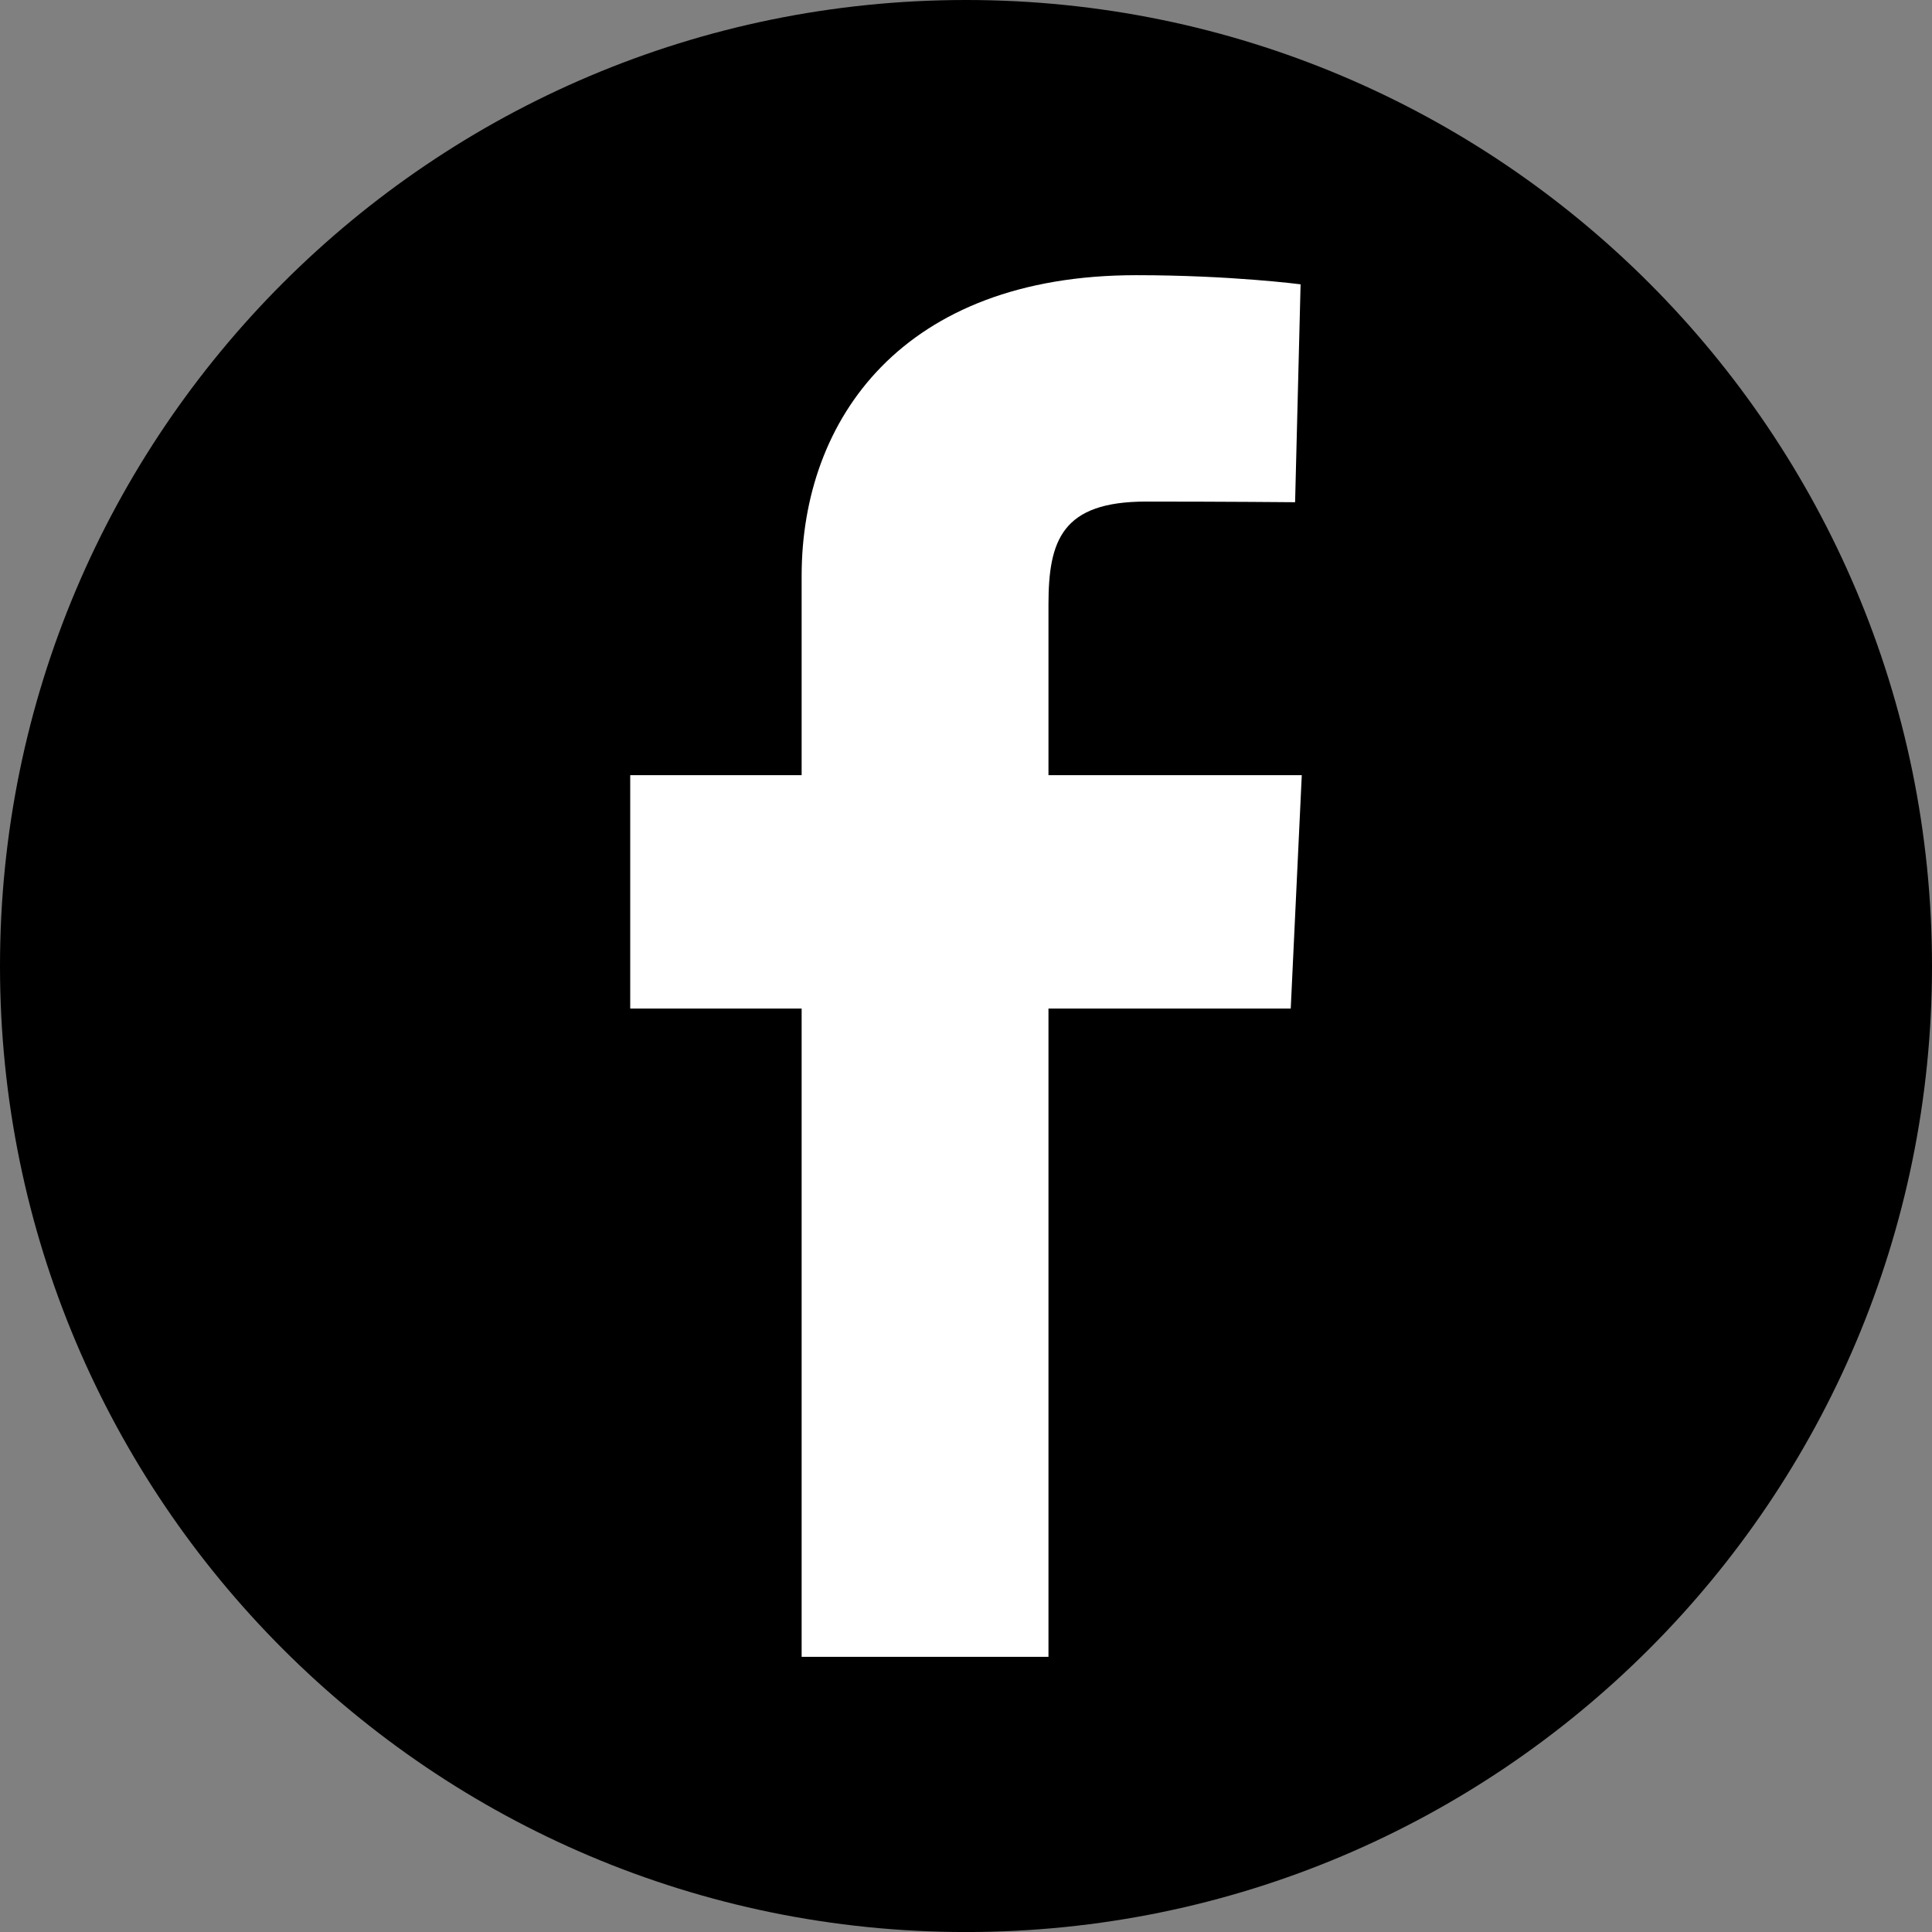
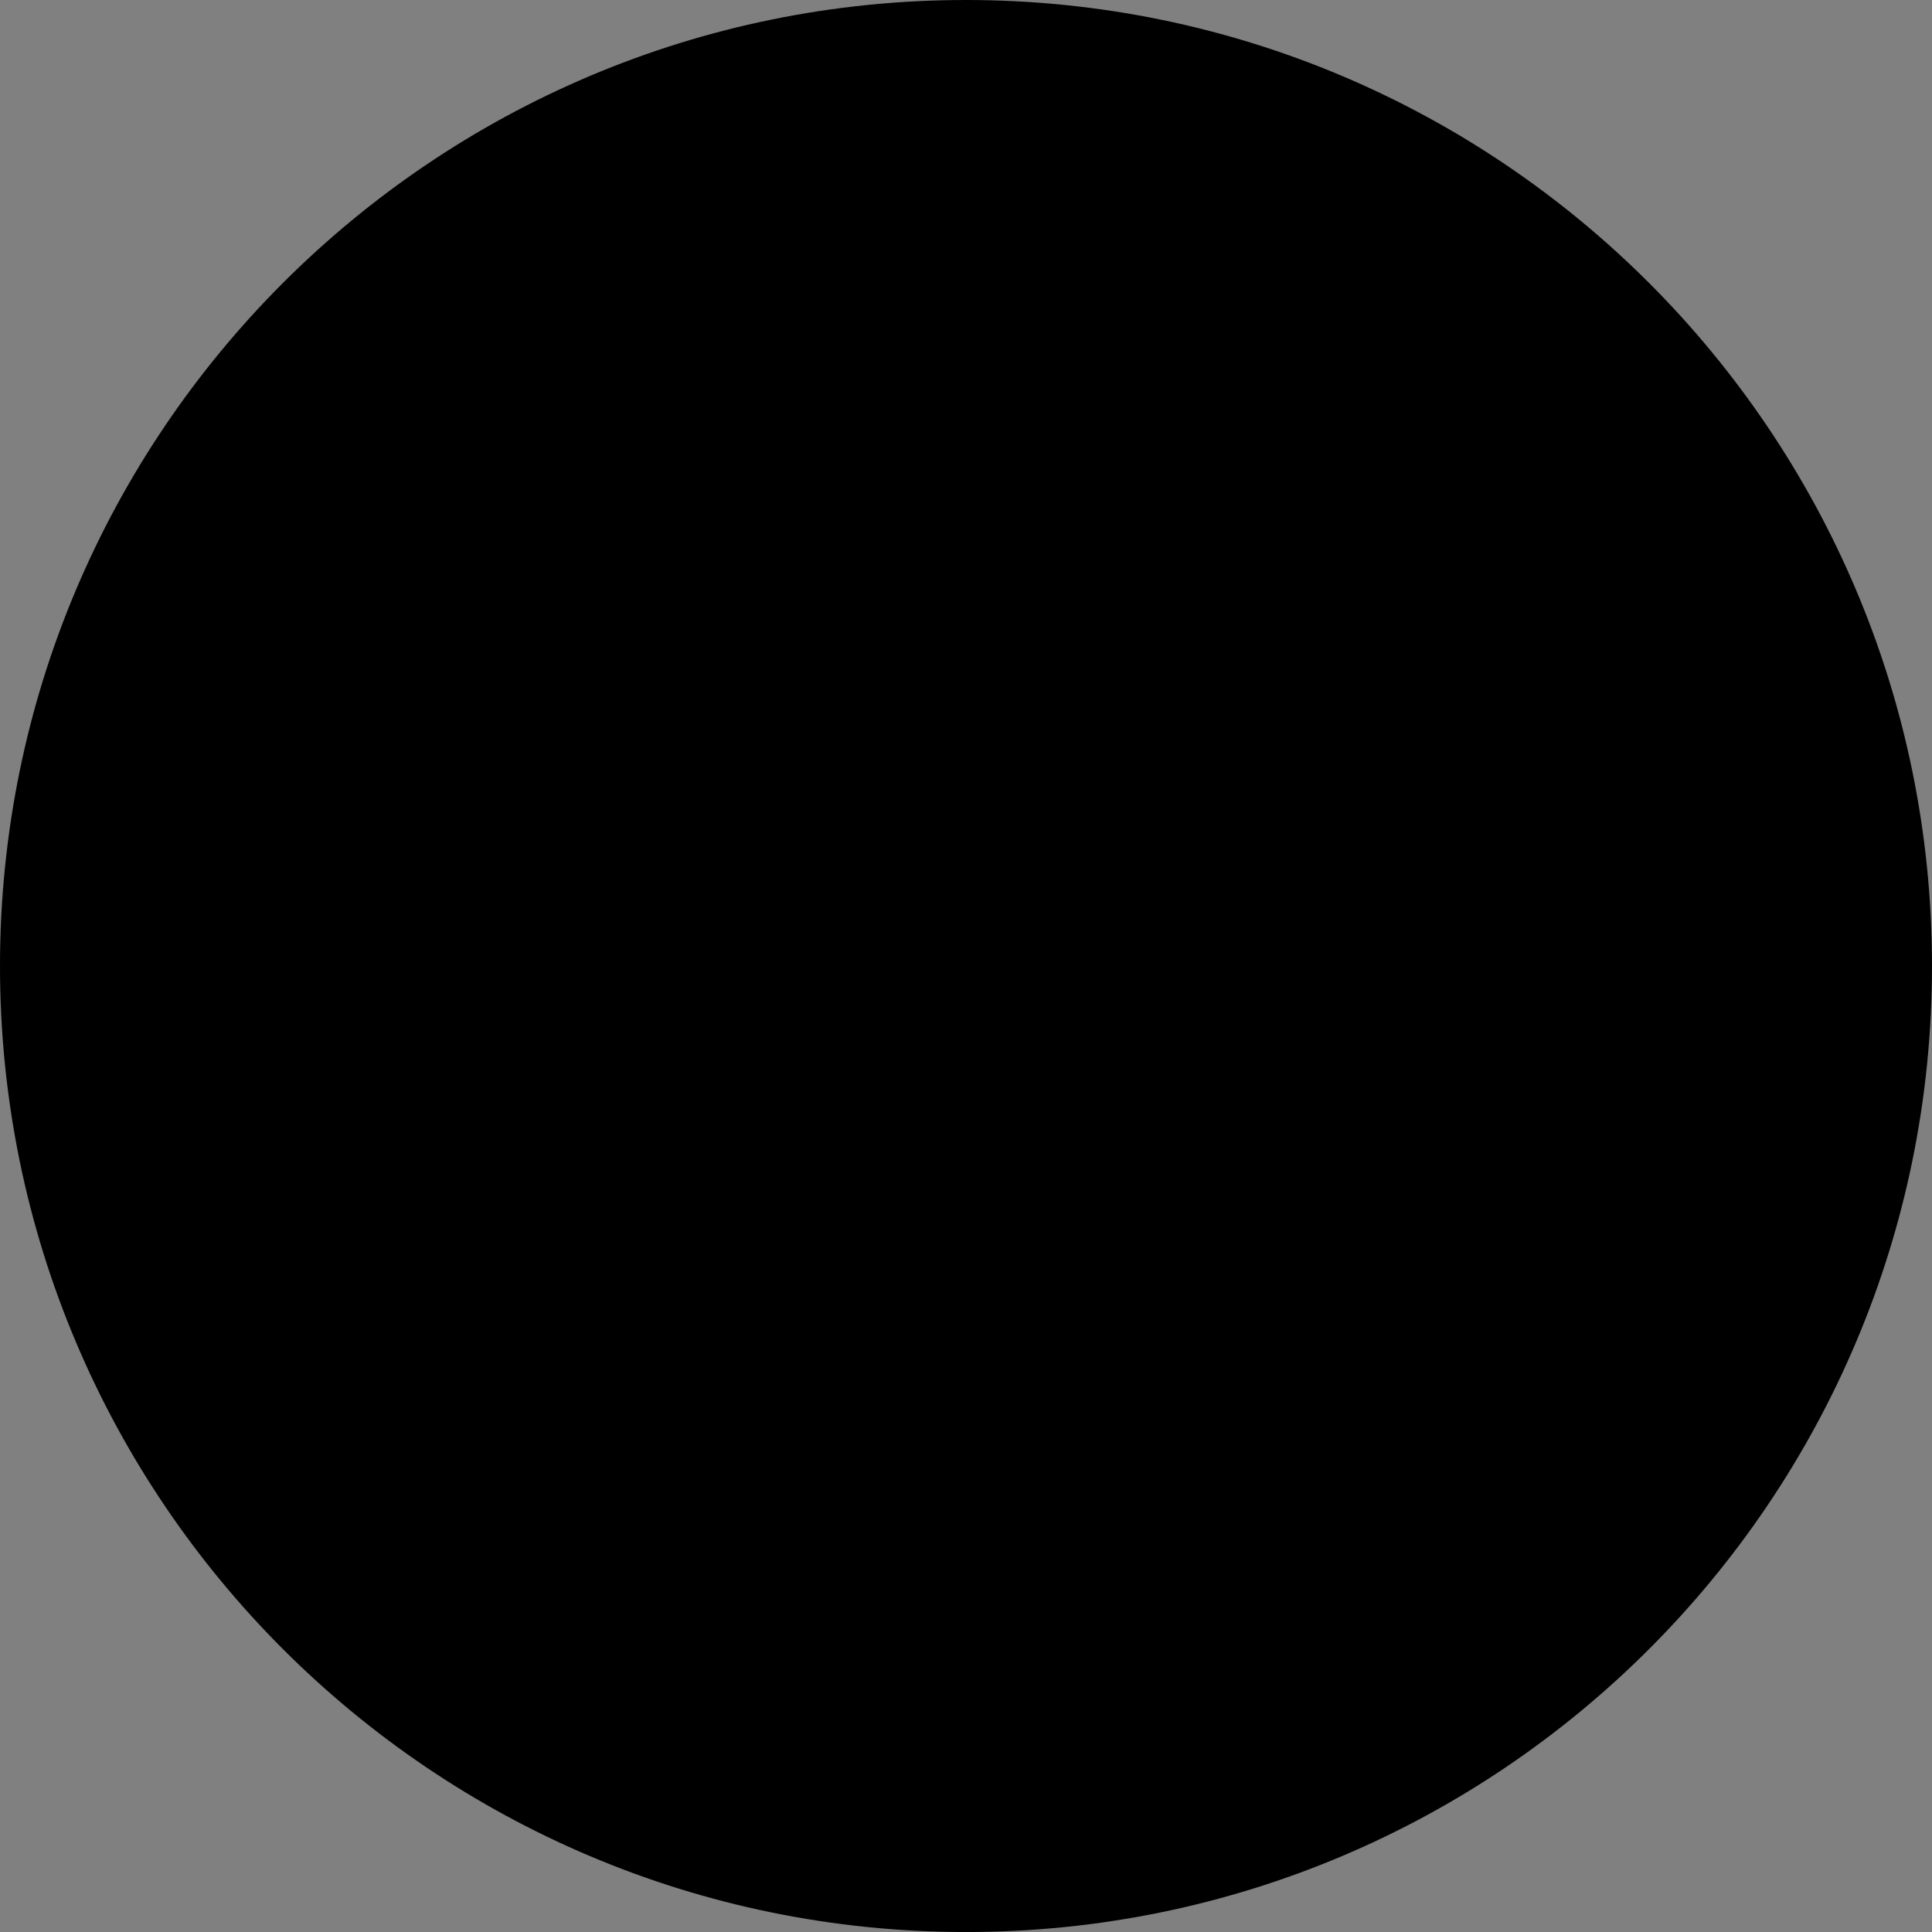
<svg xmlns="http://www.w3.org/2000/svg" version="1.1" x="0px" y="0px" width="56.692px" height="56.693px" viewBox="0 0 56.692 56.693" style="enable-background:new 0 0 56.692 56.693;" xml:space="preserve">
  <rect x="0" y="0" width="56.692" height="56.693" fill="#808080" stroke="none" />
  <style type="text/css">
	.st0{fill:#FFFFFF;}
</style>
  <defs>
</defs>
  <path d="M28.346,56.693c15.655,0,28.346-12.691,28.346-28.346C56.692,12.691,44.001,0,28.346,0C12.691,0,0,12.691,0,28.347  C0,44.002,12.691,56.693,28.346,56.693" />
-   <path class="st0" d="M23.523,48.618V29.595h-5.03v-6.849h5.03v-5.851c0-4.598,2.971-8.82,9.818-8.82  c2.772,0,4.823,0.268,4.823,0.268l-0.161,6.394c0,0-2.091-0.019-4.372-0.019c-2.469,0-2.865,1.136-2.865,3.026v5.002h7.433  l-0.324,6.849h-7.109v19.023H23.523z" />
</svg>